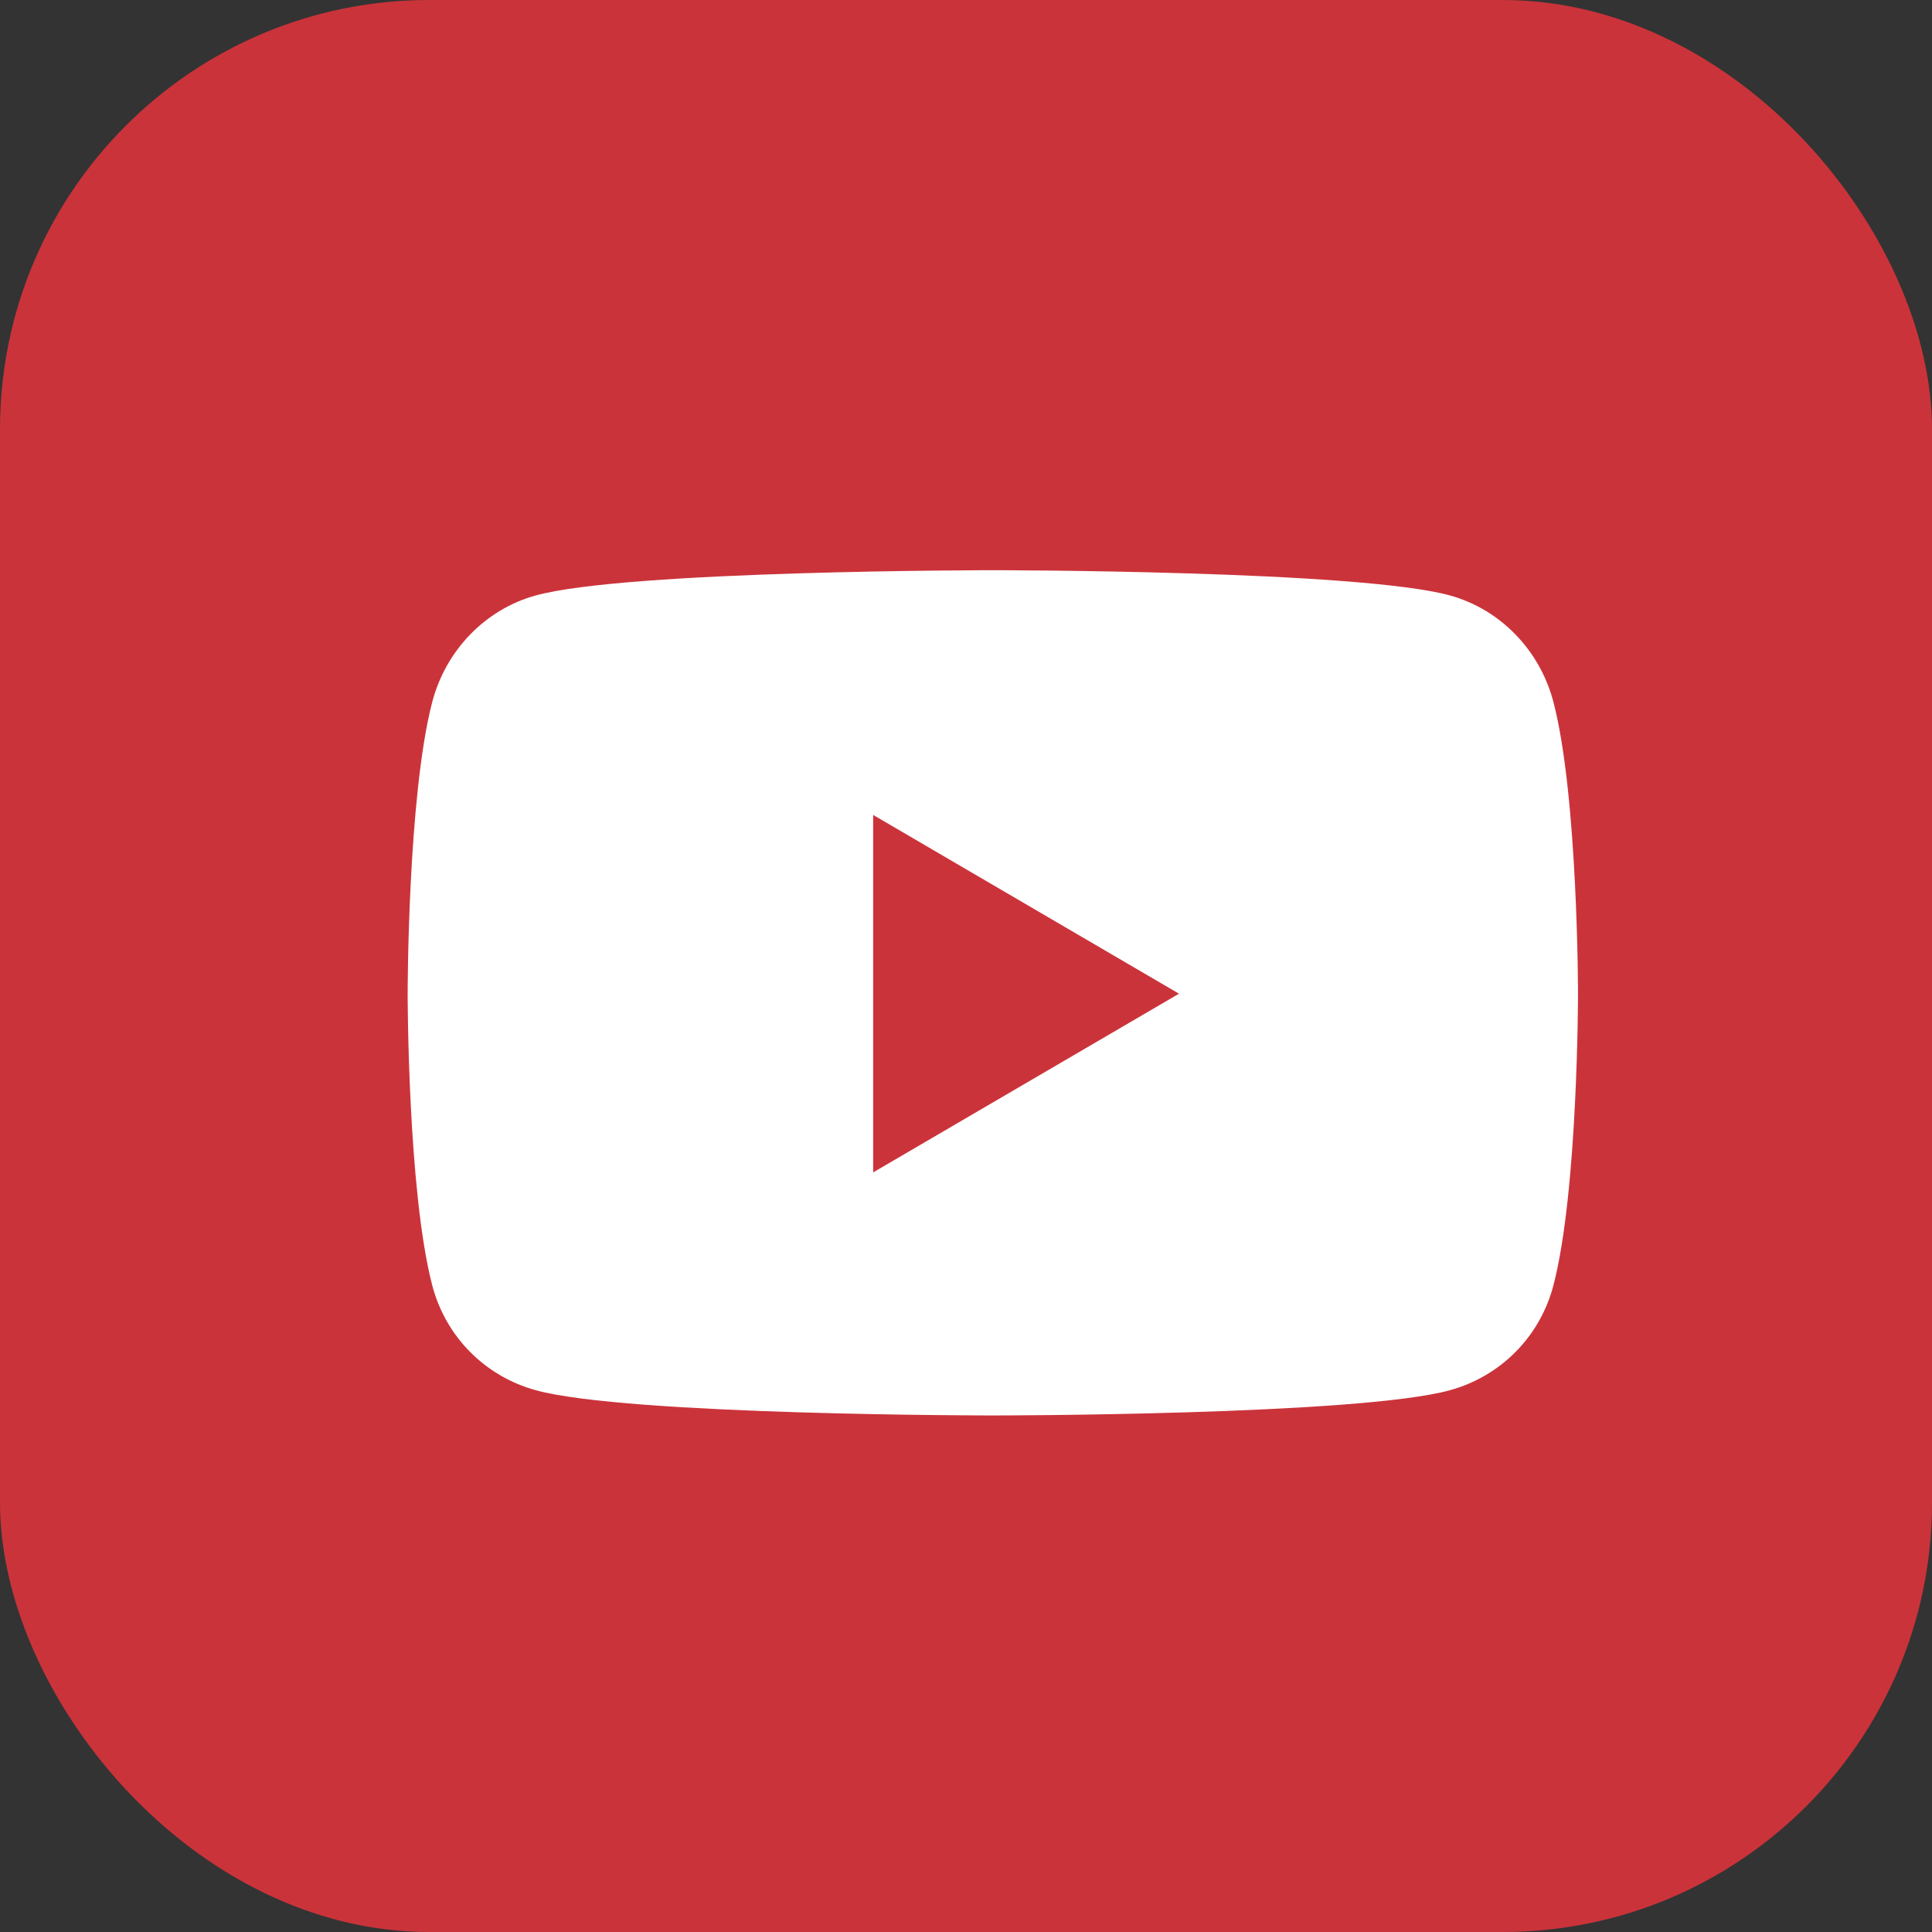
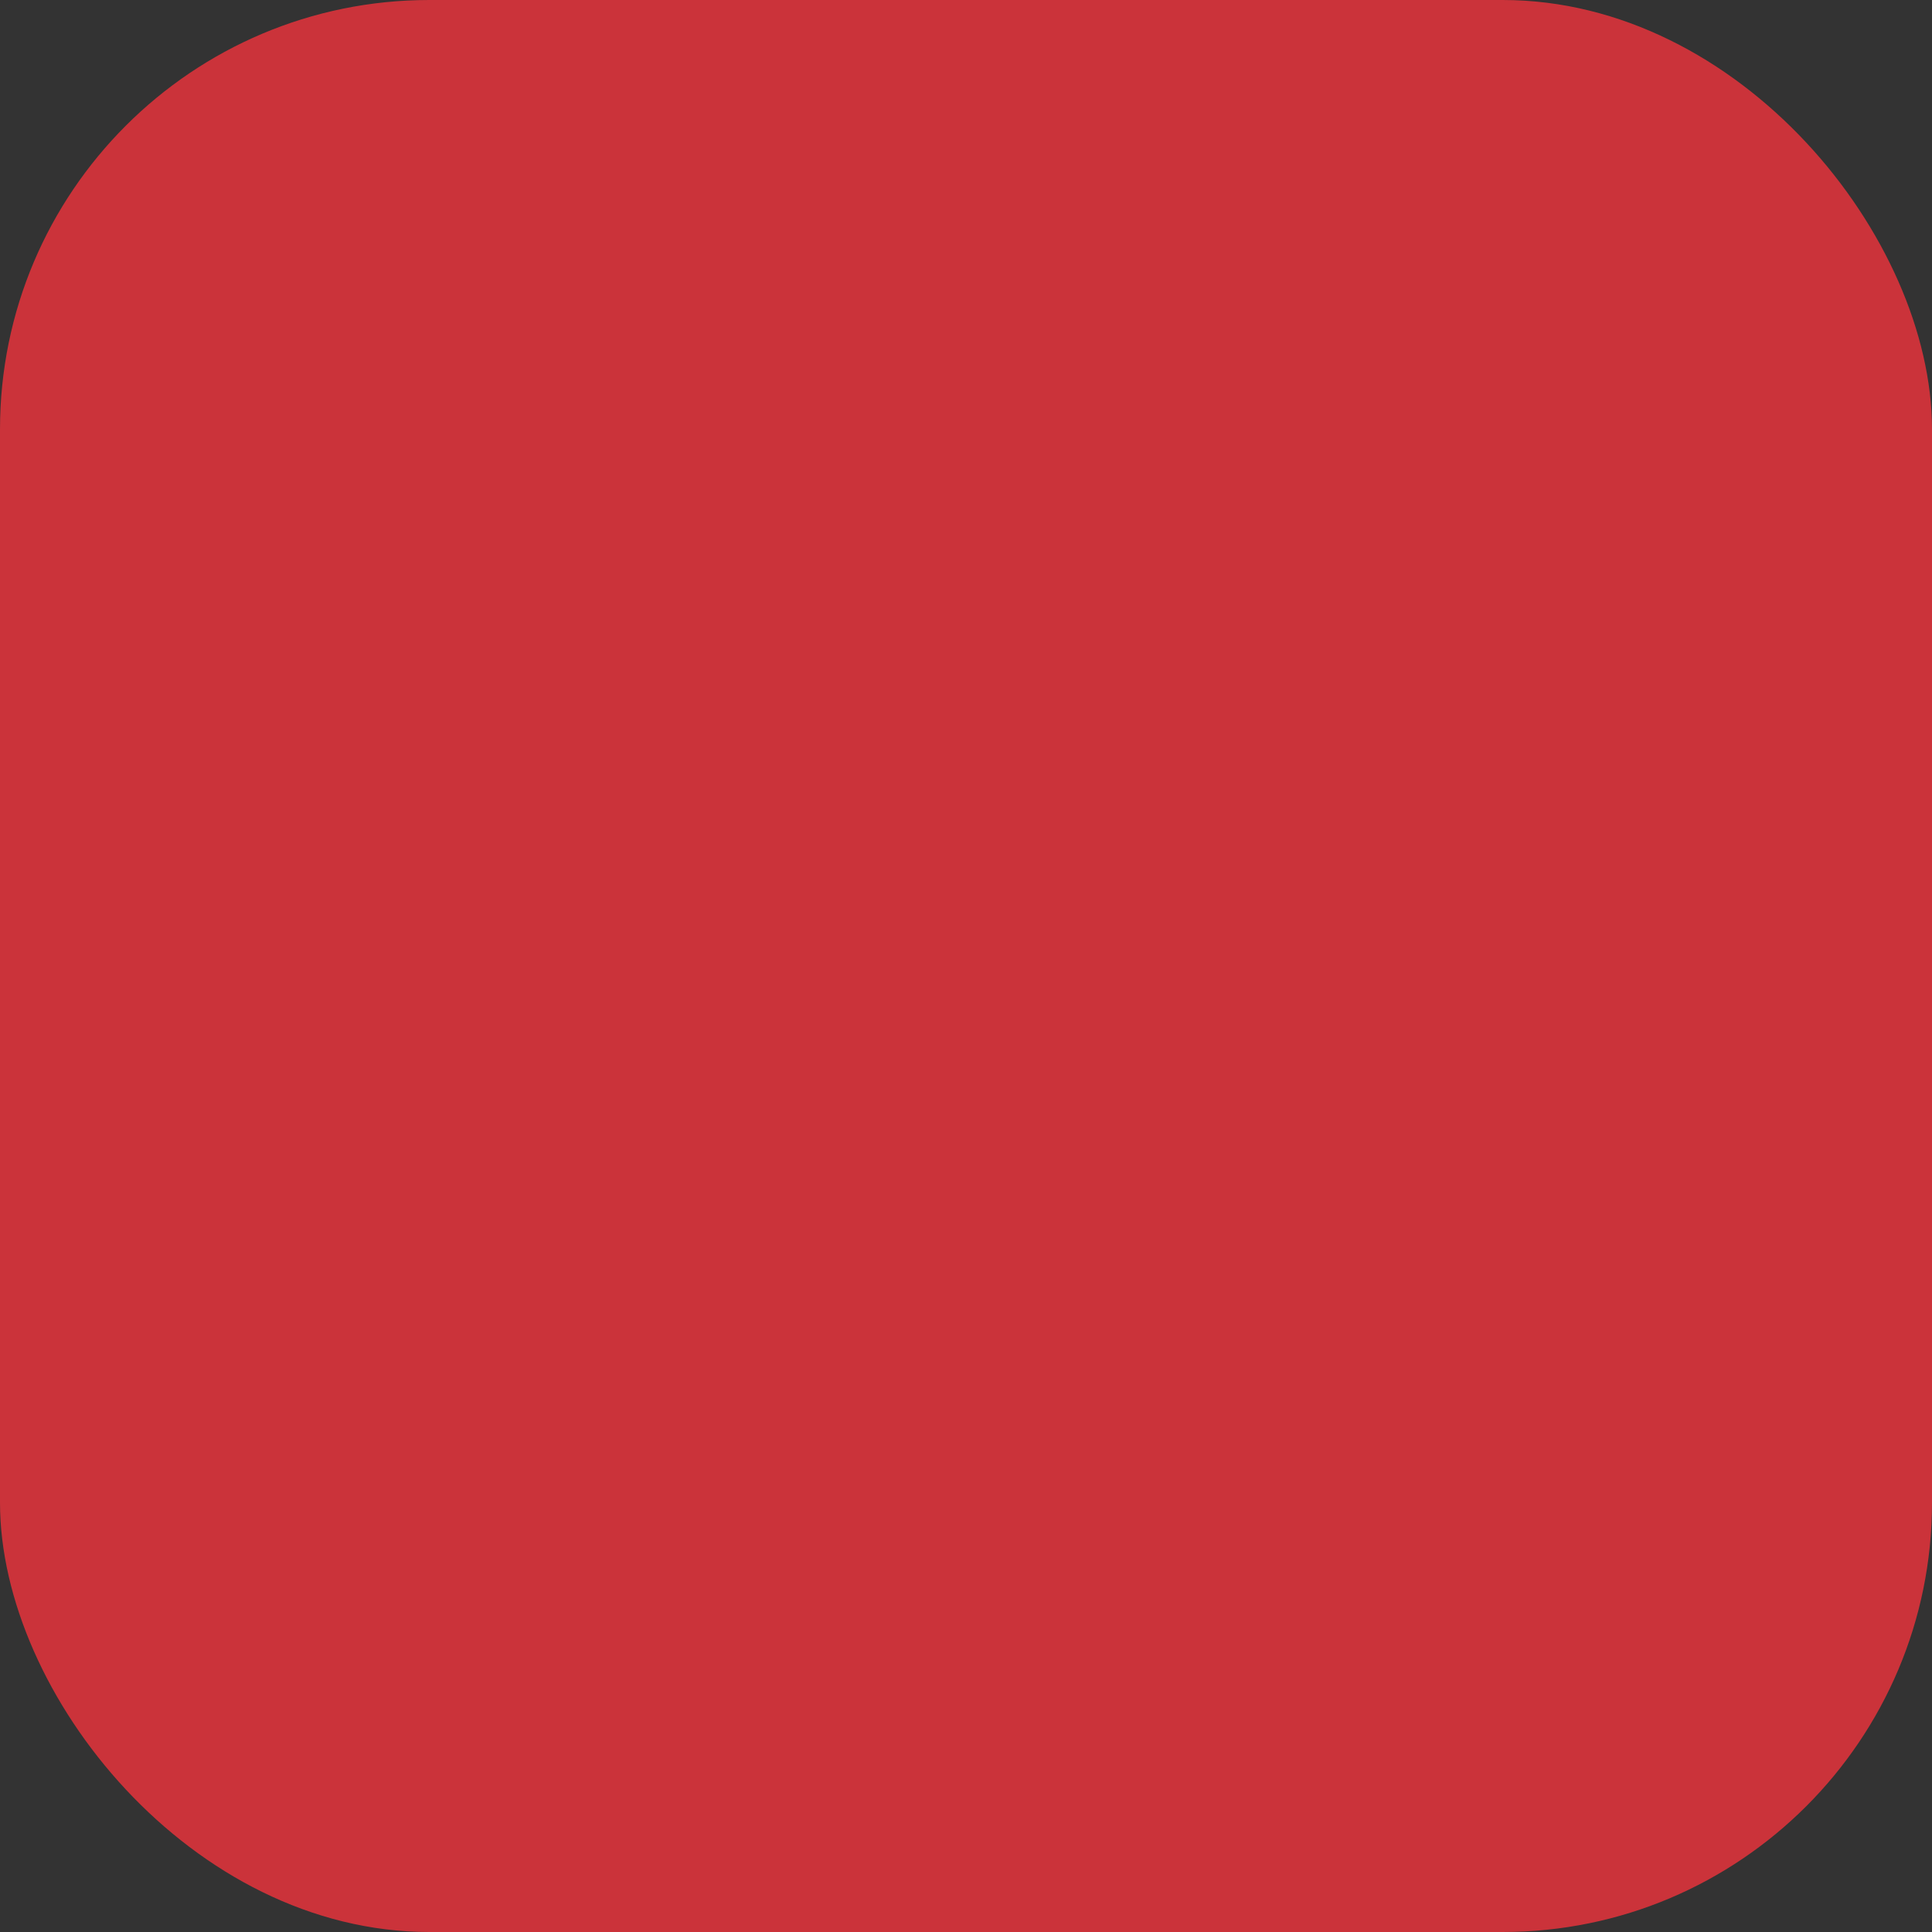
<svg xmlns="http://www.w3.org/2000/svg" width="36" height="36" viewBox="0 0 36 36" fill="none">
  <rect x="0" y="0" width="36" height="36" fill="#333333" stroke="none" />
  <rect width="36" height="36" rx="8" fill="#CB333A" />
-   <path d="M28.948 13.089C28.697 12.119 27.958 11.355 27.02 11.096C25.319 10.625 18.5 10.625 18.5 10.625C18.5 10.625 11.681 10.625 9.98 11.096C9.042 11.355 8.303 12.119 8.052 13.089C7.596 14.848 7.596 18.516 7.596 18.516C7.596 18.516 7.596 22.184 8.052 23.942C8.303 24.913 9.042 25.645 9.98 25.904C11.681 26.375 18.5 26.375 18.5 26.375C18.5 26.375 25.319 26.375 27.02 25.904C27.958 25.645 28.697 24.913 28.948 23.942C29.404 22.184 29.404 18.516 29.404 18.516C29.404 18.516 29.404 14.848 28.948 13.089ZM16.27 21.846V15.185L21.969 18.516L16.27 21.846Z" fill="white" />
</svg>